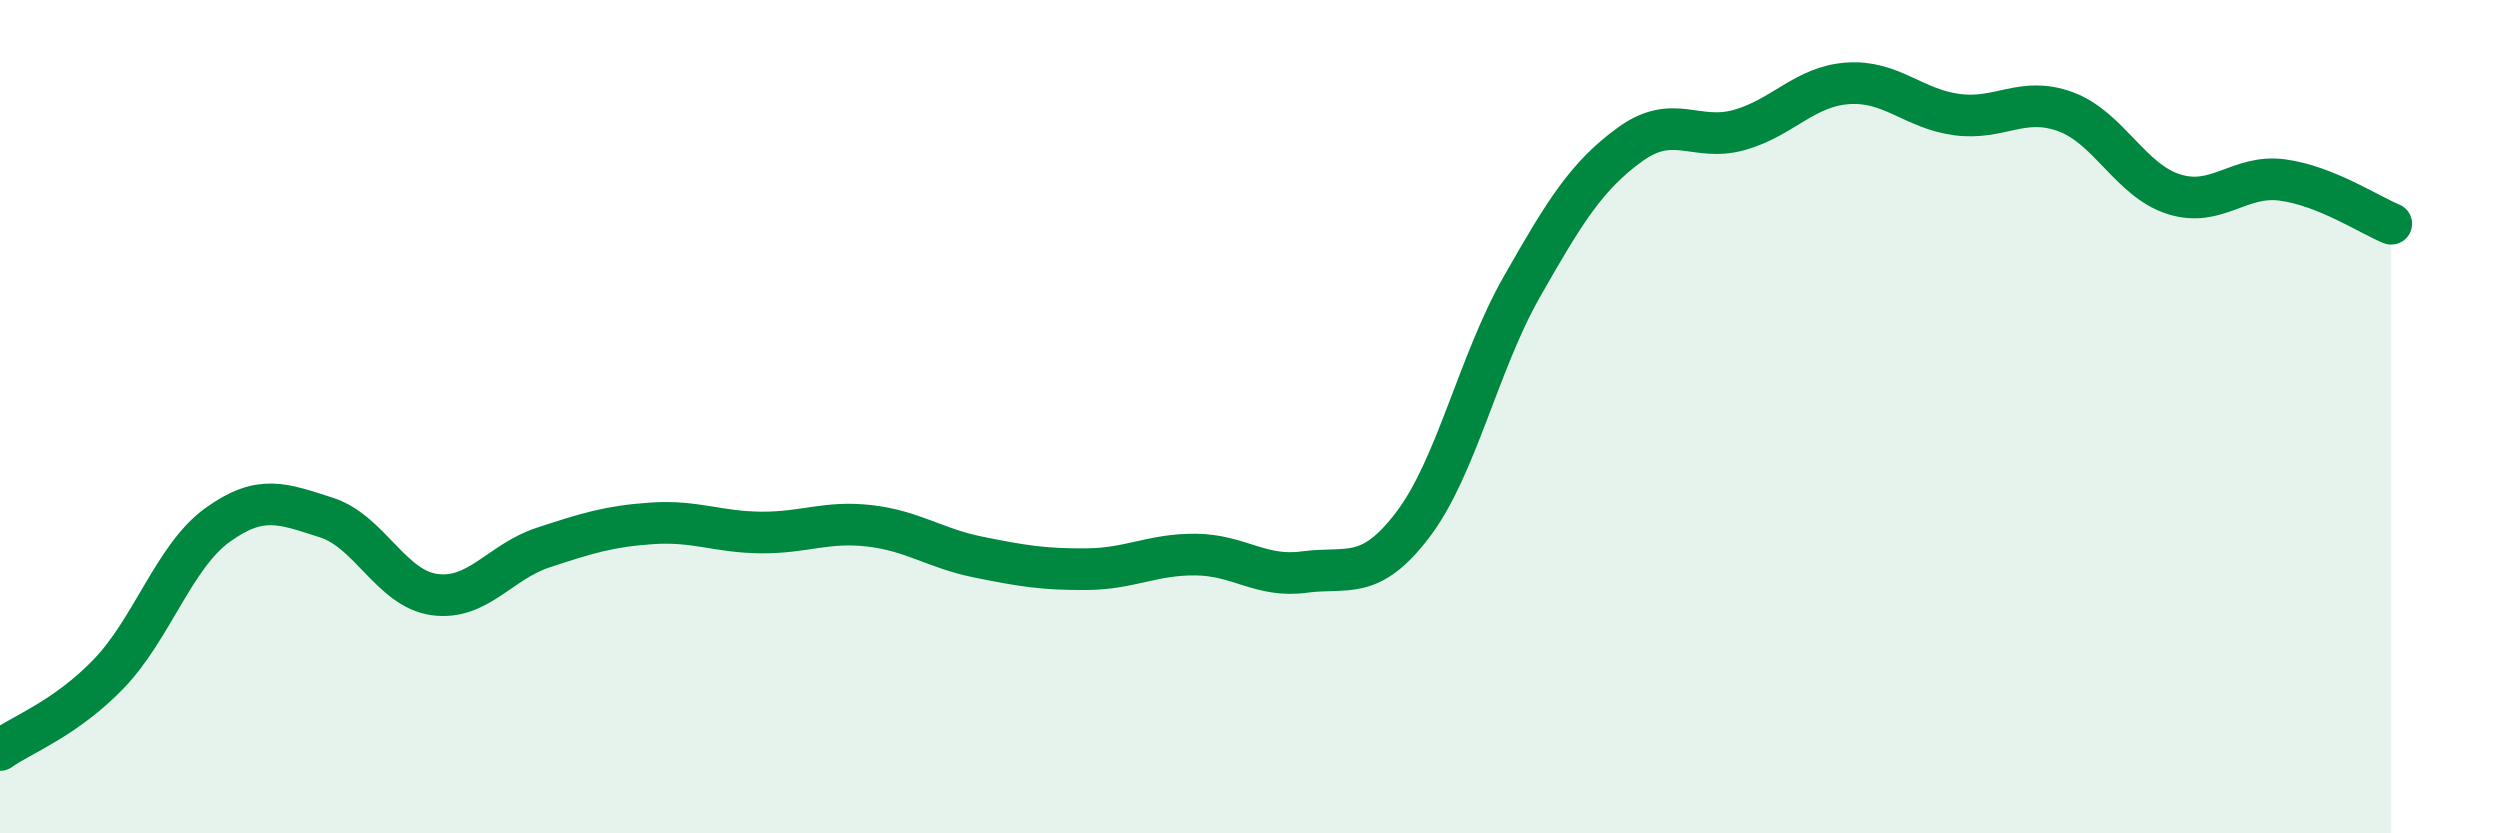
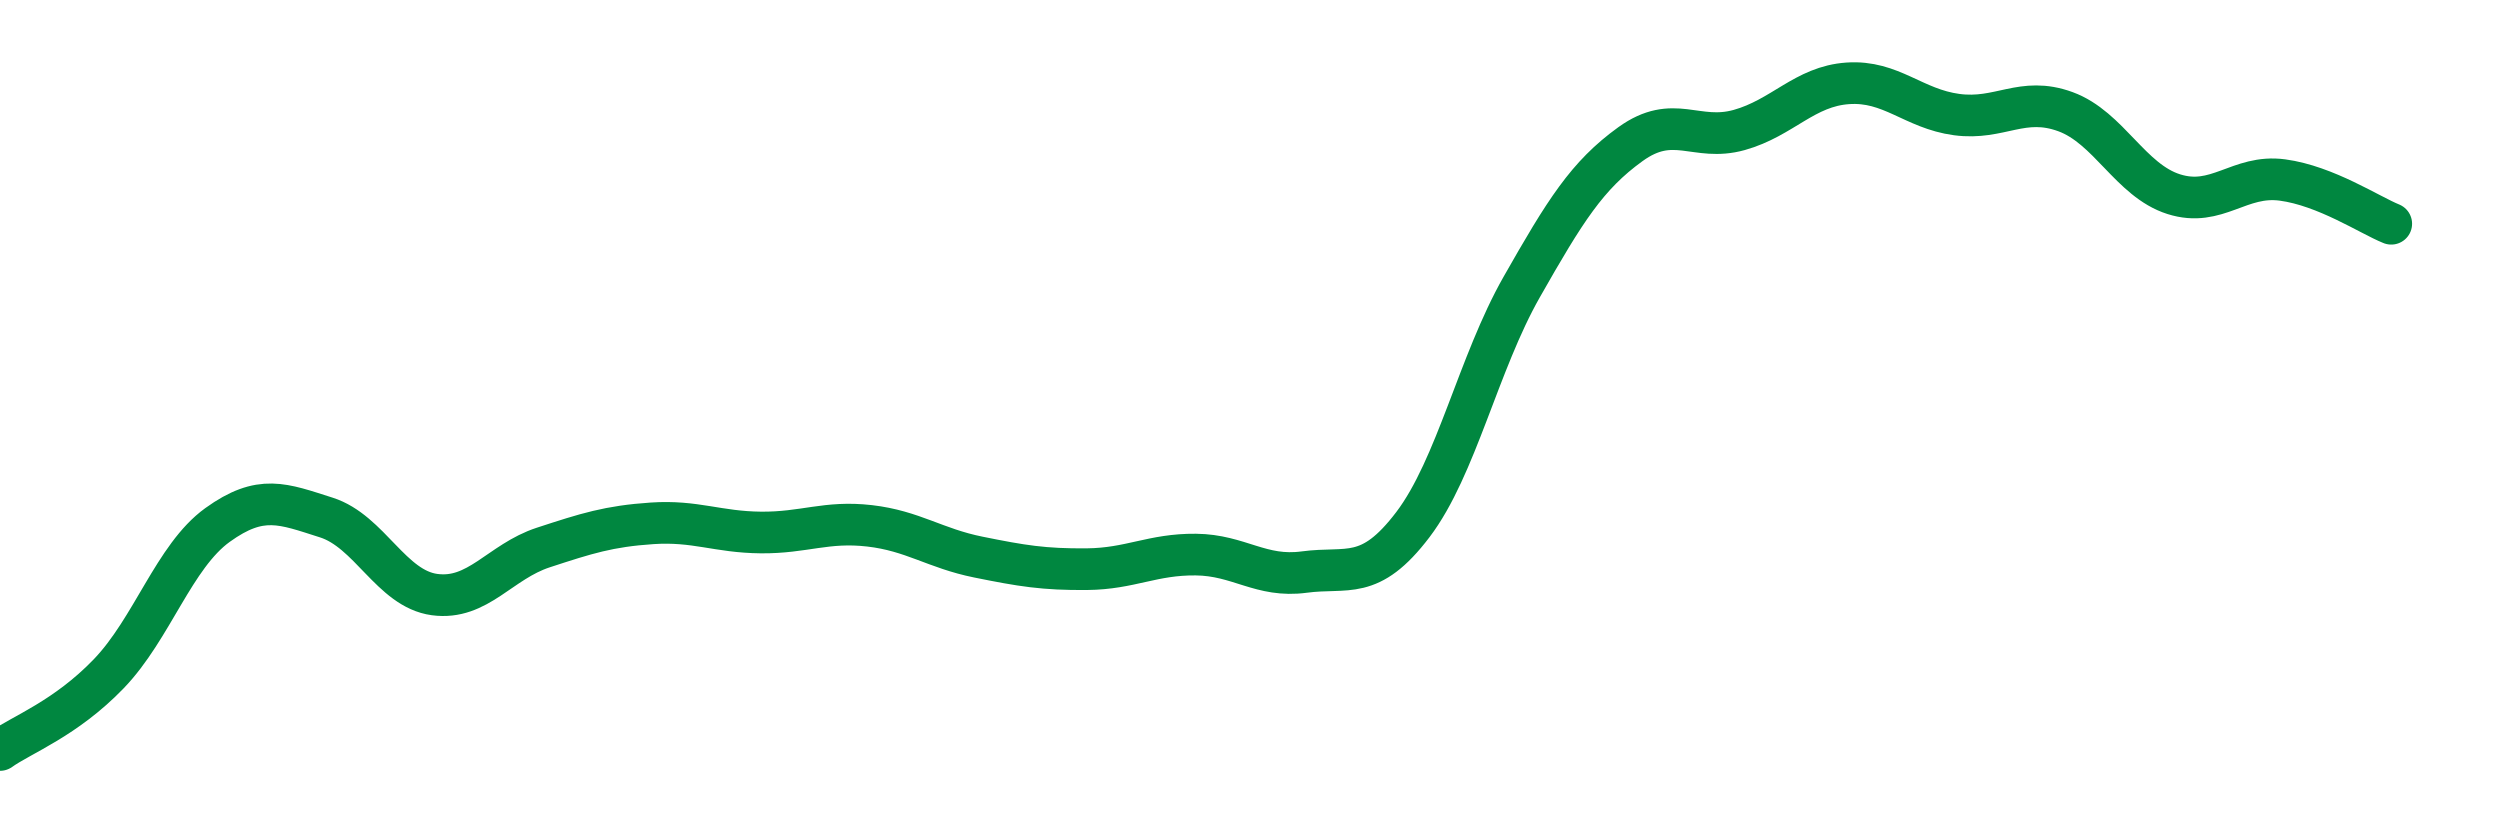
<svg xmlns="http://www.w3.org/2000/svg" width="60" height="20" viewBox="0 0 60 20">
-   <path d="M 0,18 C 0.52,17.63 1.57,17.25 2.61,16.17 C 3.65,15.09 4.18,13.35 5.22,12.6 C 6.26,11.85 6.79,12.09 7.83,12.42 C 8.87,12.75 9.39,14.13 10.43,14.27 C 11.47,14.41 12,13.48 13.04,13.14 C 14.08,12.8 14.61,12.63 15.65,12.56 C 16.69,12.49 17.22,12.77 18.26,12.78 C 19.3,12.79 19.83,12.5 20.87,12.62 C 21.91,12.74 22.44,13.16 23.48,13.37 C 24.52,13.58 25.05,13.67 26.09,13.66 C 27.13,13.65 27.66,13.3 28.7,13.31 C 29.74,13.32 30.26,13.87 31.3,13.73 C 32.34,13.59 32.87,13.96 33.91,12.59 C 34.95,11.22 35.48,8.72 36.52,6.89 C 37.56,5.06 38.09,4.21 39.13,3.46 C 40.17,2.71 40.7,3.41 41.74,3.12 C 42.78,2.83 43.31,2.07 44.35,2 C 45.39,1.93 45.92,2.61 46.96,2.75 C 48,2.89 48.53,2.3 49.57,2.68 C 50.61,3.06 51.13,4.33 52.17,4.66 C 53.21,4.99 53.74,4.18 54.78,4.32 C 55.82,4.46 56.87,5.16 57.39,5.37L57.39 20L0 20Z" fill="#008740" opacity="0.1" stroke-linecap="round" stroke-linejoin="round" />
  <path d="M 0,18 C 0.52,17.63 1.57,17.25 2.61,16.17 C 3.65,15.09 4.18,13.35 5.22,12.6 C 6.26,11.85 6.79,12.09 7.83,12.42 C 8.87,12.75 9.39,14.13 10.43,14.27 C 11.47,14.41 12,13.48 13.04,13.14 C 14.08,12.8 14.61,12.63 15.65,12.56 C 16.69,12.49 17.22,12.77 18.26,12.78 C 19.3,12.79 19.83,12.5 20.87,12.62 C 21.91,12.74 22.44,13.16 23.48,13.37 C 24.52,13.58 25.05,13.67 26.09,13.66 C 27.13,13.65 27.66,13.3 28.7,13.31 C 29.74,13.32 30.26,13.87 31.3,13.73 C 32.34,13.59 32.87,13.96 33.91,12.59 C 34.95,11.22 35.48,8.72 36.52,6.89 C 37.56,5.06 38.09,4.21 39.13,3.46 C 40.17,2.71 40.7,3.41 41.74,3.12 C 42.78,2.83 43.31,2.07 44.35,2 C 45.39,1.93 45.92,2.61 46.96,2.75 C 48,2.89 48.53,2.3 49.57,2.68 C 50.61,3.06 51.13,4.33 52.17,4.66 C 53.21,4.99 53.74,4.18 54.78,4.32 C 55.82,4.46 56.87,5.16 57.39,5.37" stroke="#008740" stroke-width="1" fill="none" stroke-linecap="round" stroke-linejoin="round" />
</svg>